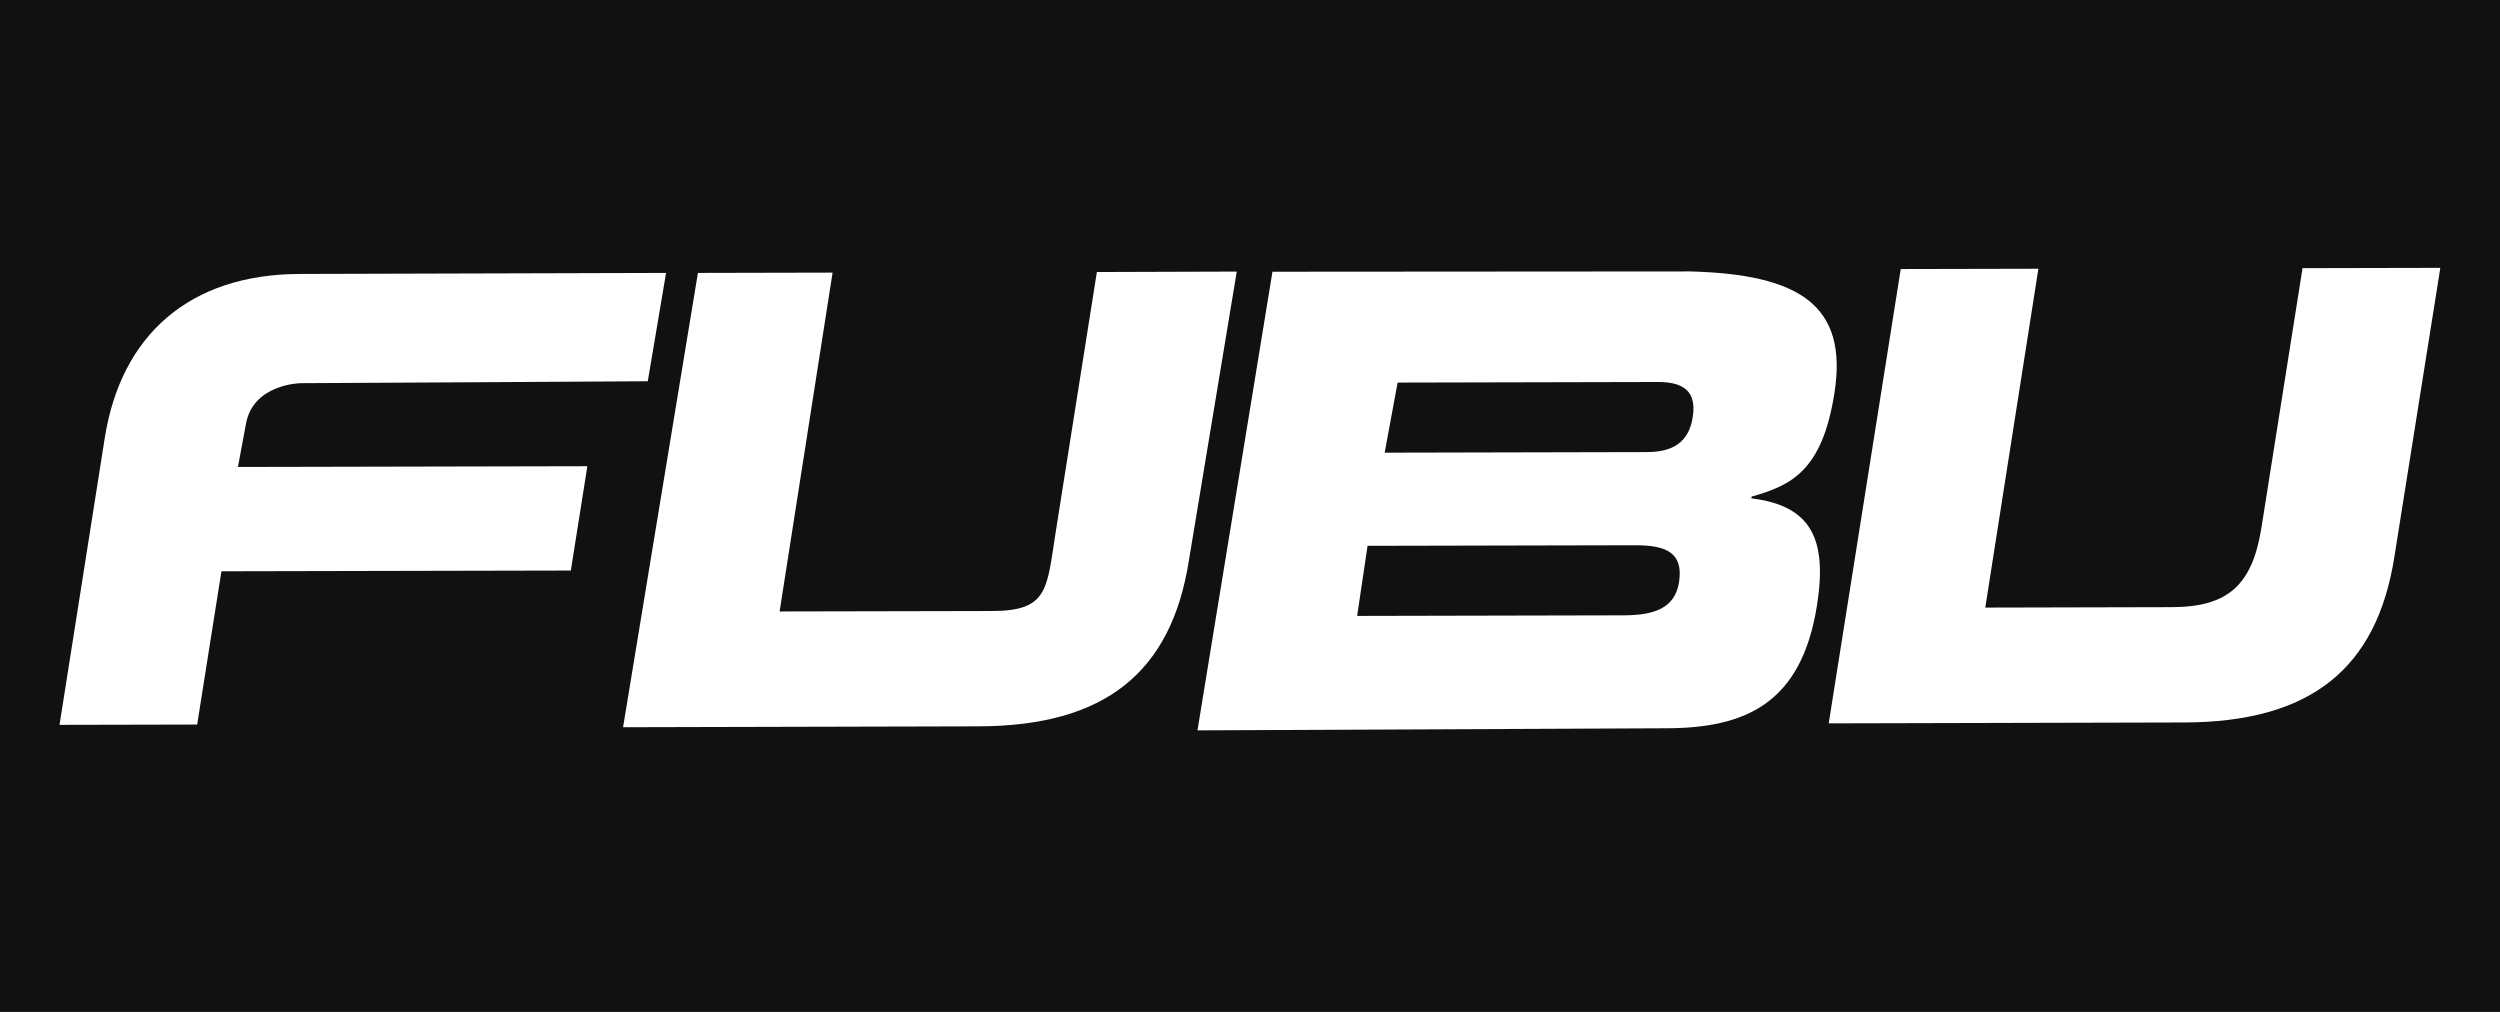
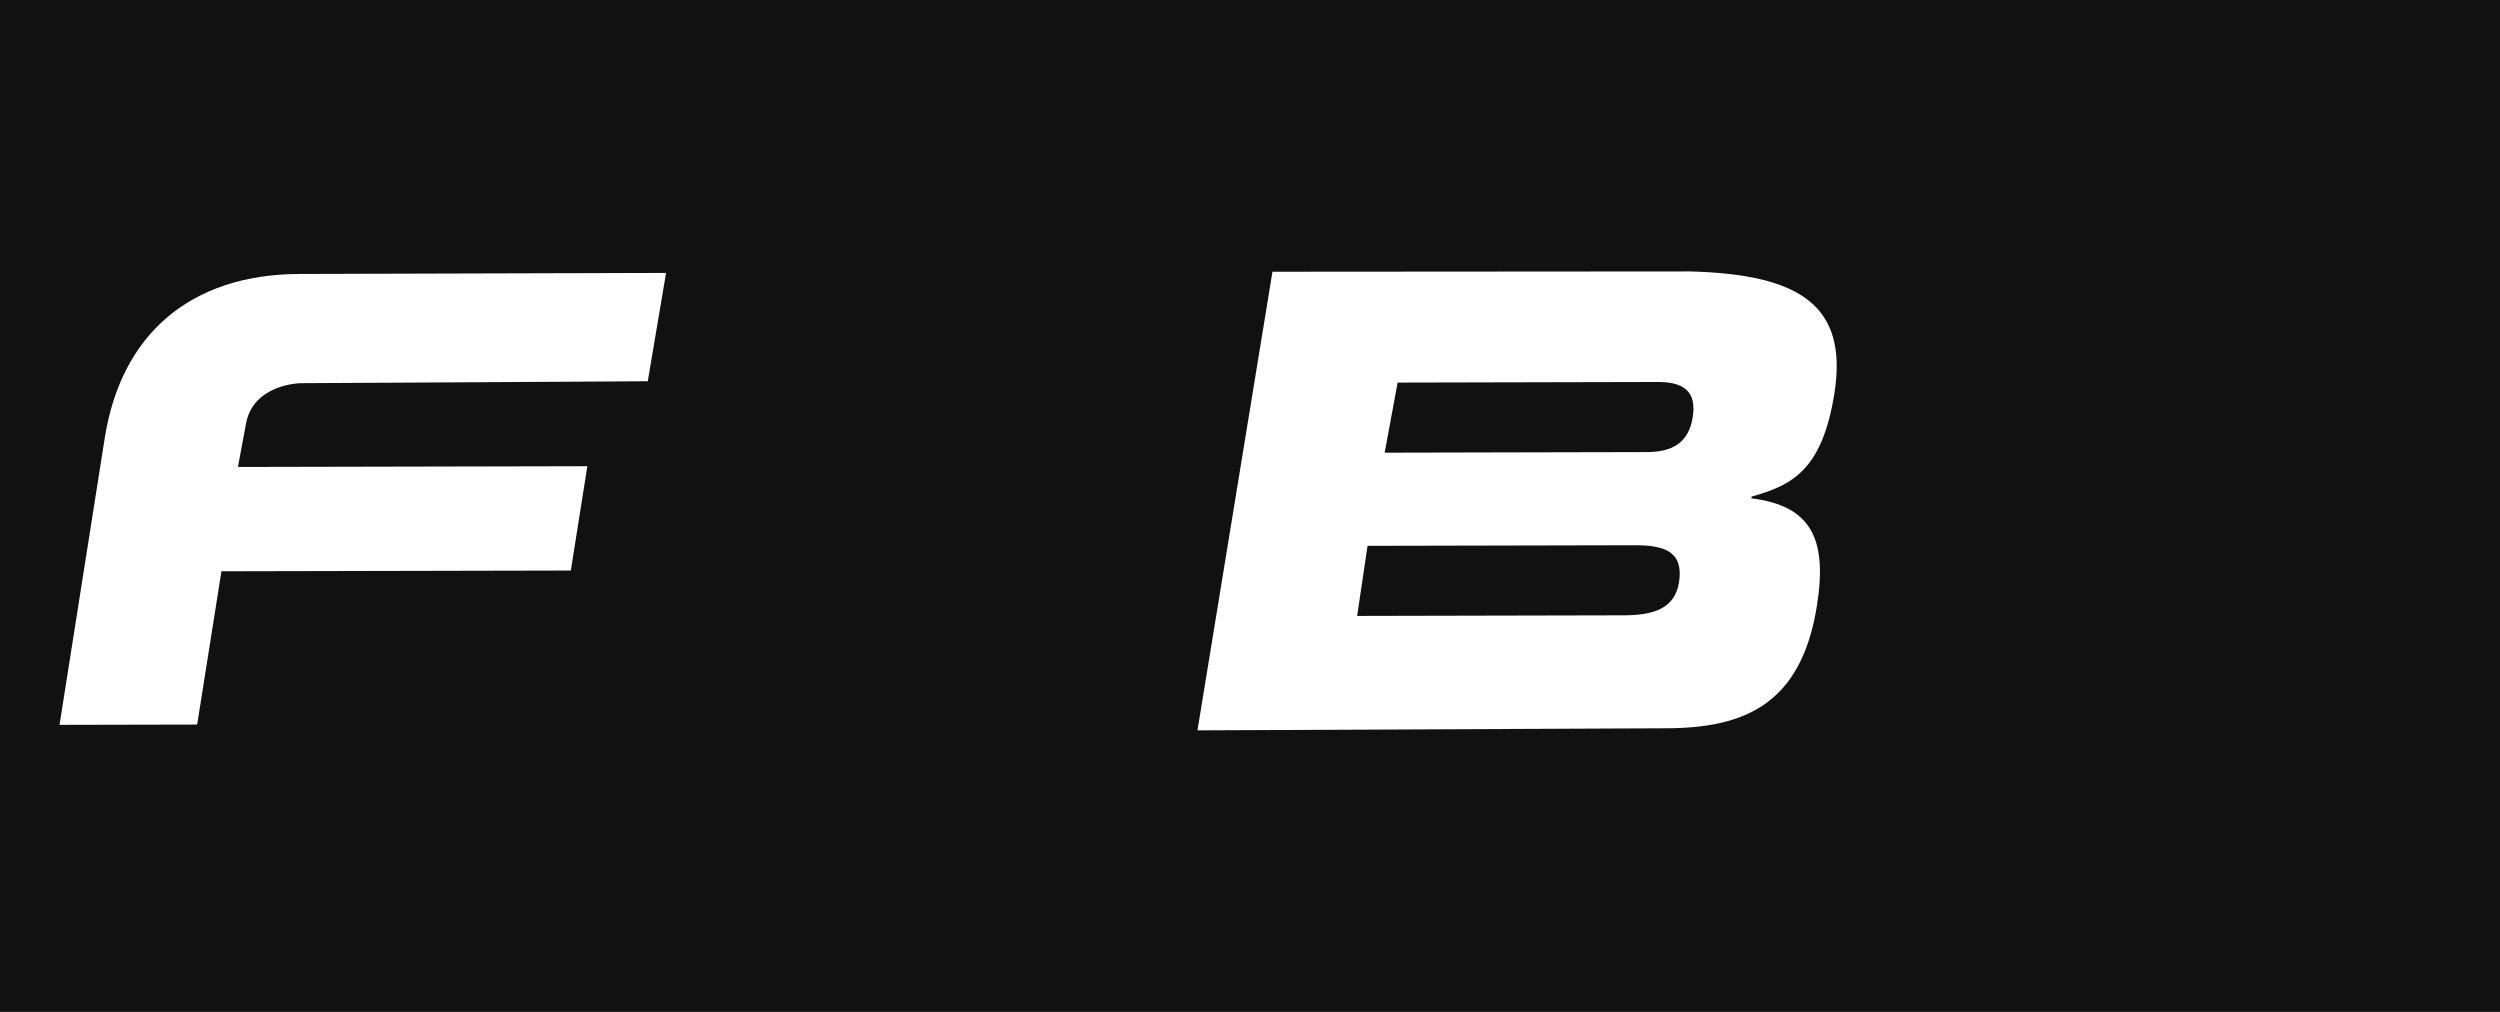
<svg xmlns="http://www.w3.org/2000/svg" viewBox="0 0 168 68" fill="none">
  <rect width="168" height="68" fill="#111111" />
-   <path d="M73.71 18.28L70.95 35.71C70.34 39.55 70.48 41.05 66.69 41.06L52.39 41.09L55.95 18.32L46.9 18.34L41.87 48.87L65.75 48.81C74.25 48.79 78.7 45.2 79.89 37.69L83.11 18.25L73.71 18.28Z" fill="white" />
  <path d="M16.52 28.53C16.98 25.79 20.2 25.75 20.2 25.75C21.53 25.75 43.53 25.62 43.53 25.62L44.76 18.34L20.14 18.41C12.72 18.43 8.13 22.53 7.04 29.43L4 48.71L13.25 48.69L14.88 38.39L38.36 38.34L39.47 31.33L15.99 31.38L16.52 28.53Z" fill="white" />
  <path d="M117.69 33.49L117.71 33.37C120.41 32.61 122.45 31.61 123.27 26.44C124.21 20.52 120.94 18.43 113.56 18.24L85.51 18.26L80.47 49.08L111.96 48.94C117.25 48.93 121.05 47.32 122.1 40.69C122.82 36.15 121.66 33.98 117.7 33.49M112.83 39.13C112.55 40.88 111.15 41.34 109.15 41.35L91.2 41.39L91.9 36.68L109.89 36.64C111.89 36.64 113.15 37.09 112.83 39.13ZM113.75 28.04C113.48 29.75 112.38 30.38 110.67 30.38L93.05 30.42L93.92 25.71L111.42 25.67C113.13 25.67 114.03 26.29 113.75 28.04Z" fill="white" />
-   <path d="M154.73 18.02L151.97 35.45C151.36 39.29 149.75 40.79 145.96 40.8L133.41 40.83L136.98 18.06L127.73 18.08L122.89 48.61L146.77 48.55C155.27 48.53 159.72 44.94 160.9 37.43L163.99 18L154.74 18.02H154.73Z" fill="white" />
</svg>